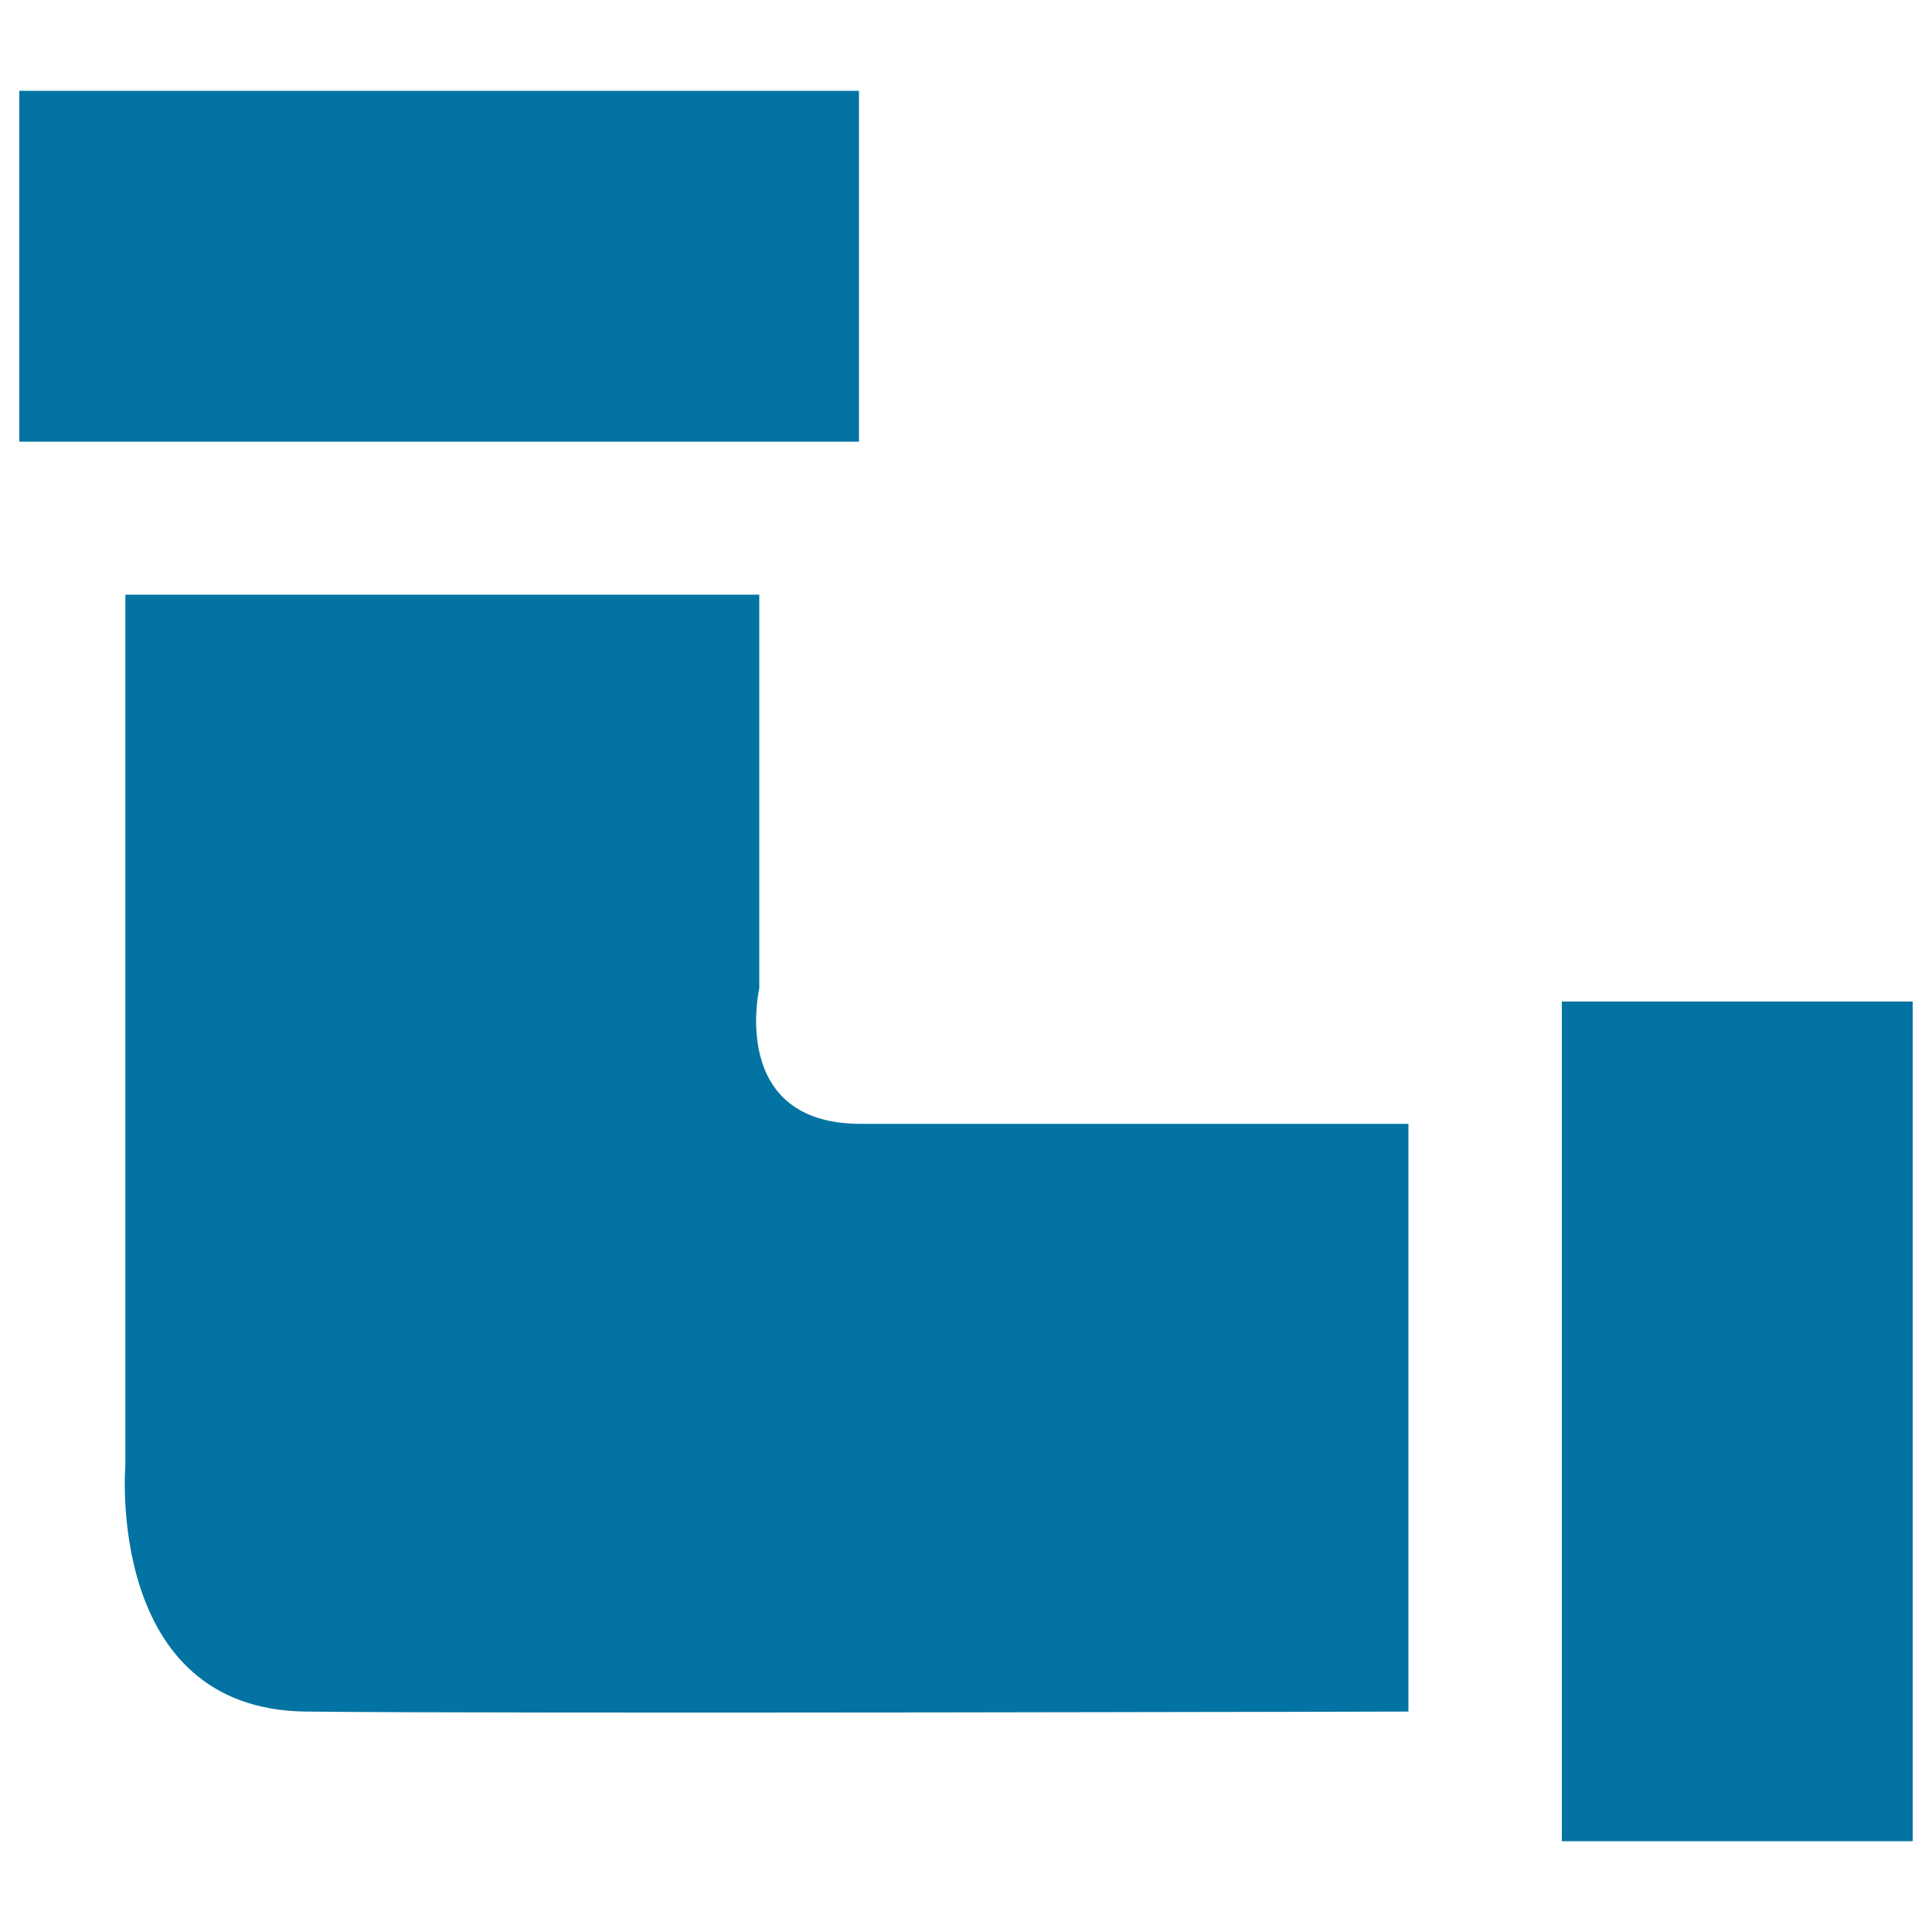
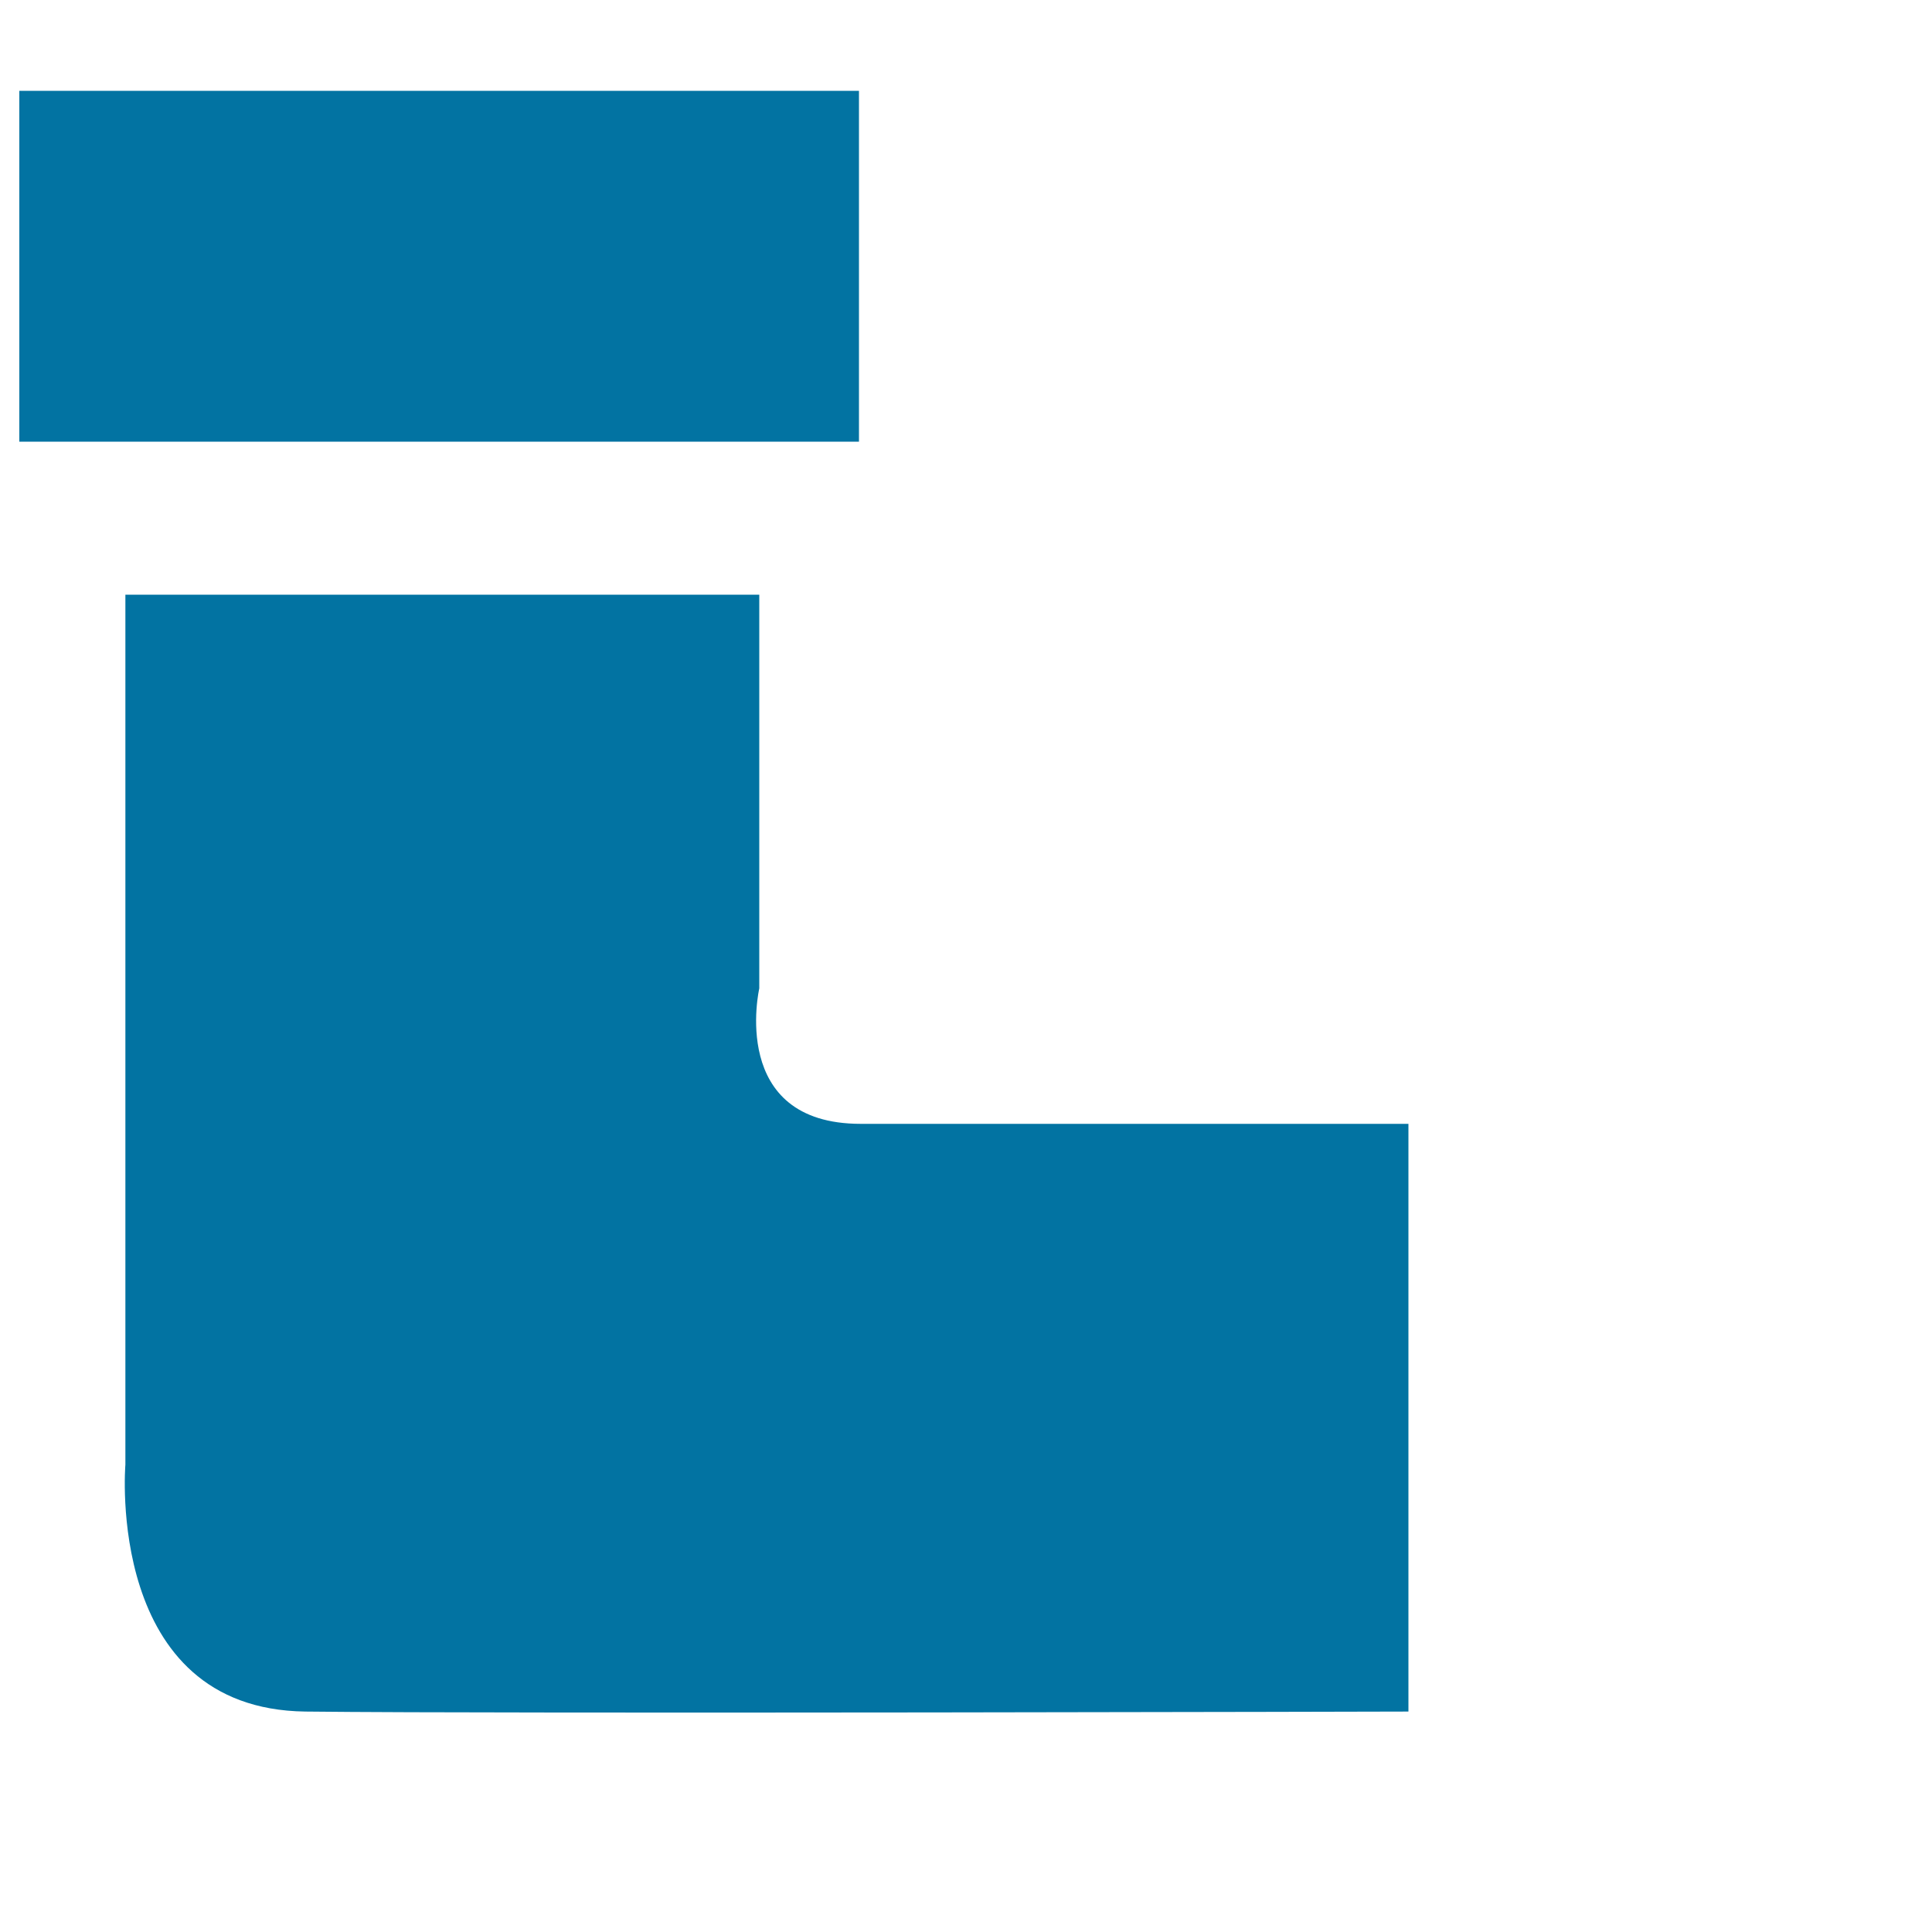
<svg xmlns="http://www.w3.org/2000/svg" viewBox="0 0 1000 1000" style="fill:#0273a2">
  <title>Pipeline Dredge Maintenance Water Pipe Main Pipeline SVG icons</title>
  <path d="M393,307.8v203.8c0,0-16.1,70.1,52.5,70.1c68.5,0,283.5,0,283.5,0v304.2c0,0-466.9,1.2-570.9,0c-103.9-1.3-93.2-127.8-93.2-127.8v-96.8V307.8H393z" />
  <path d="M10,47h434.6v181.6H10C10,228.6,10,47,10,47z" />
-   <path d="M808.4,518.4H990V953H808.4V518.4z" />
</svg>